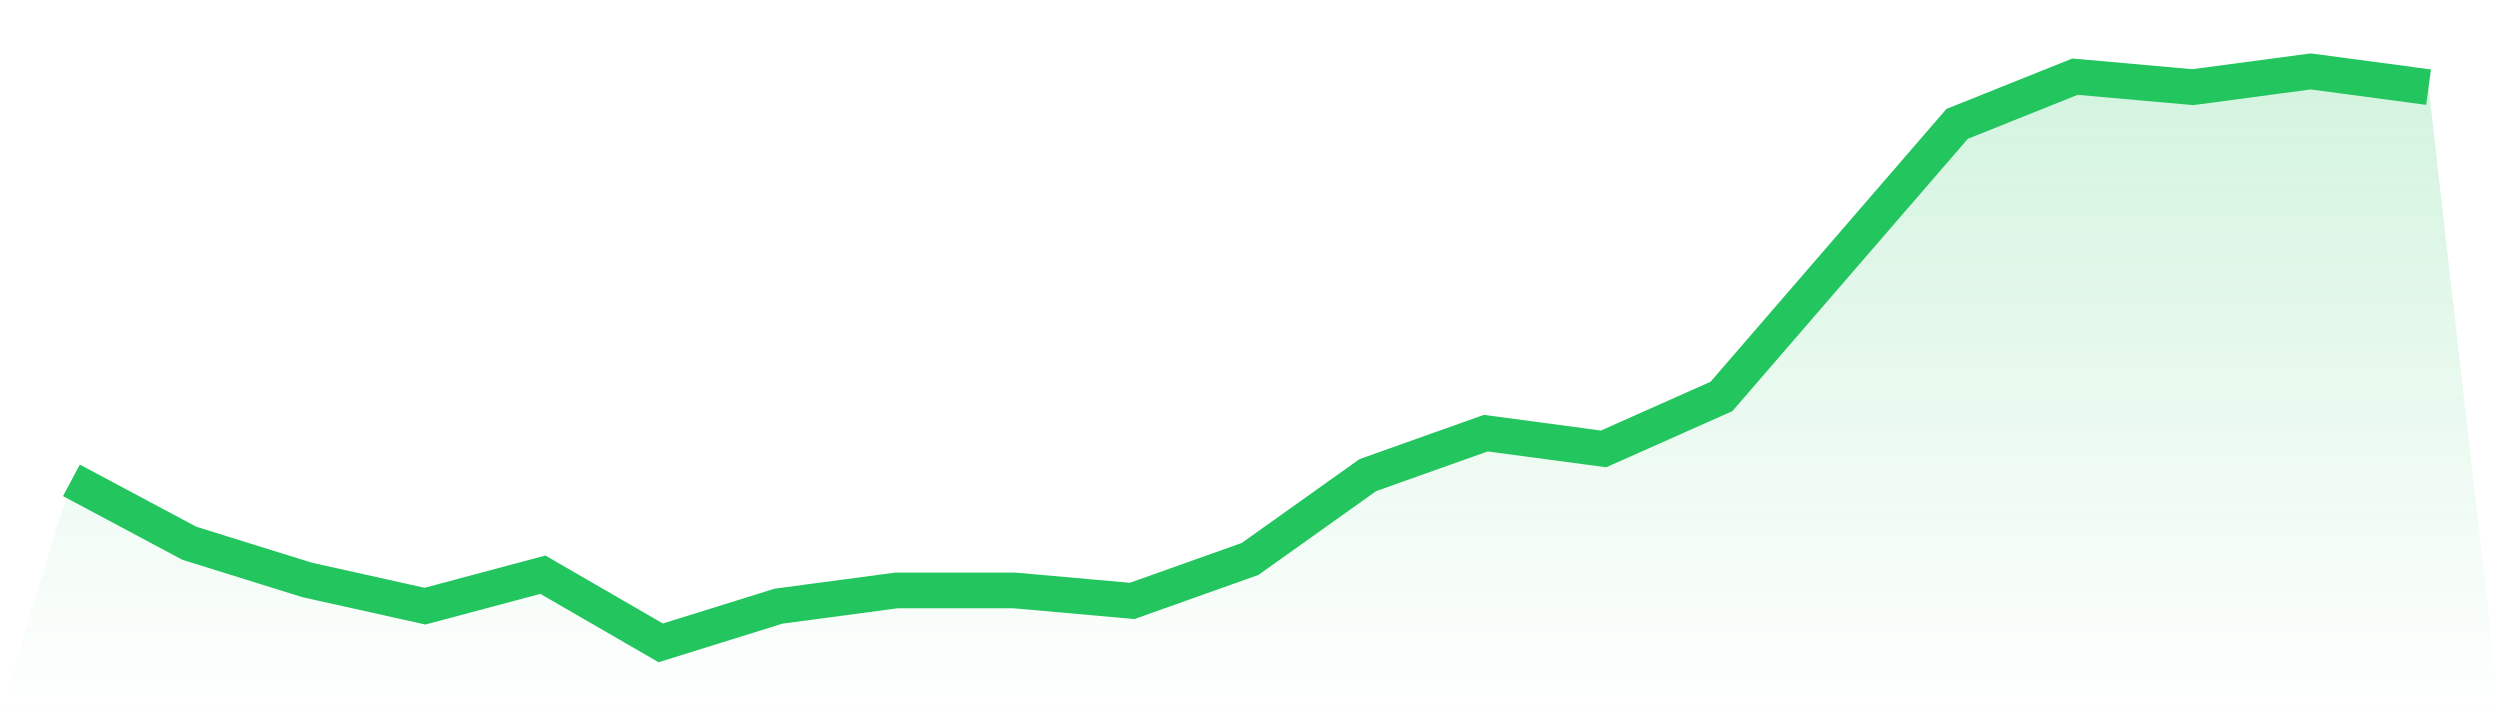
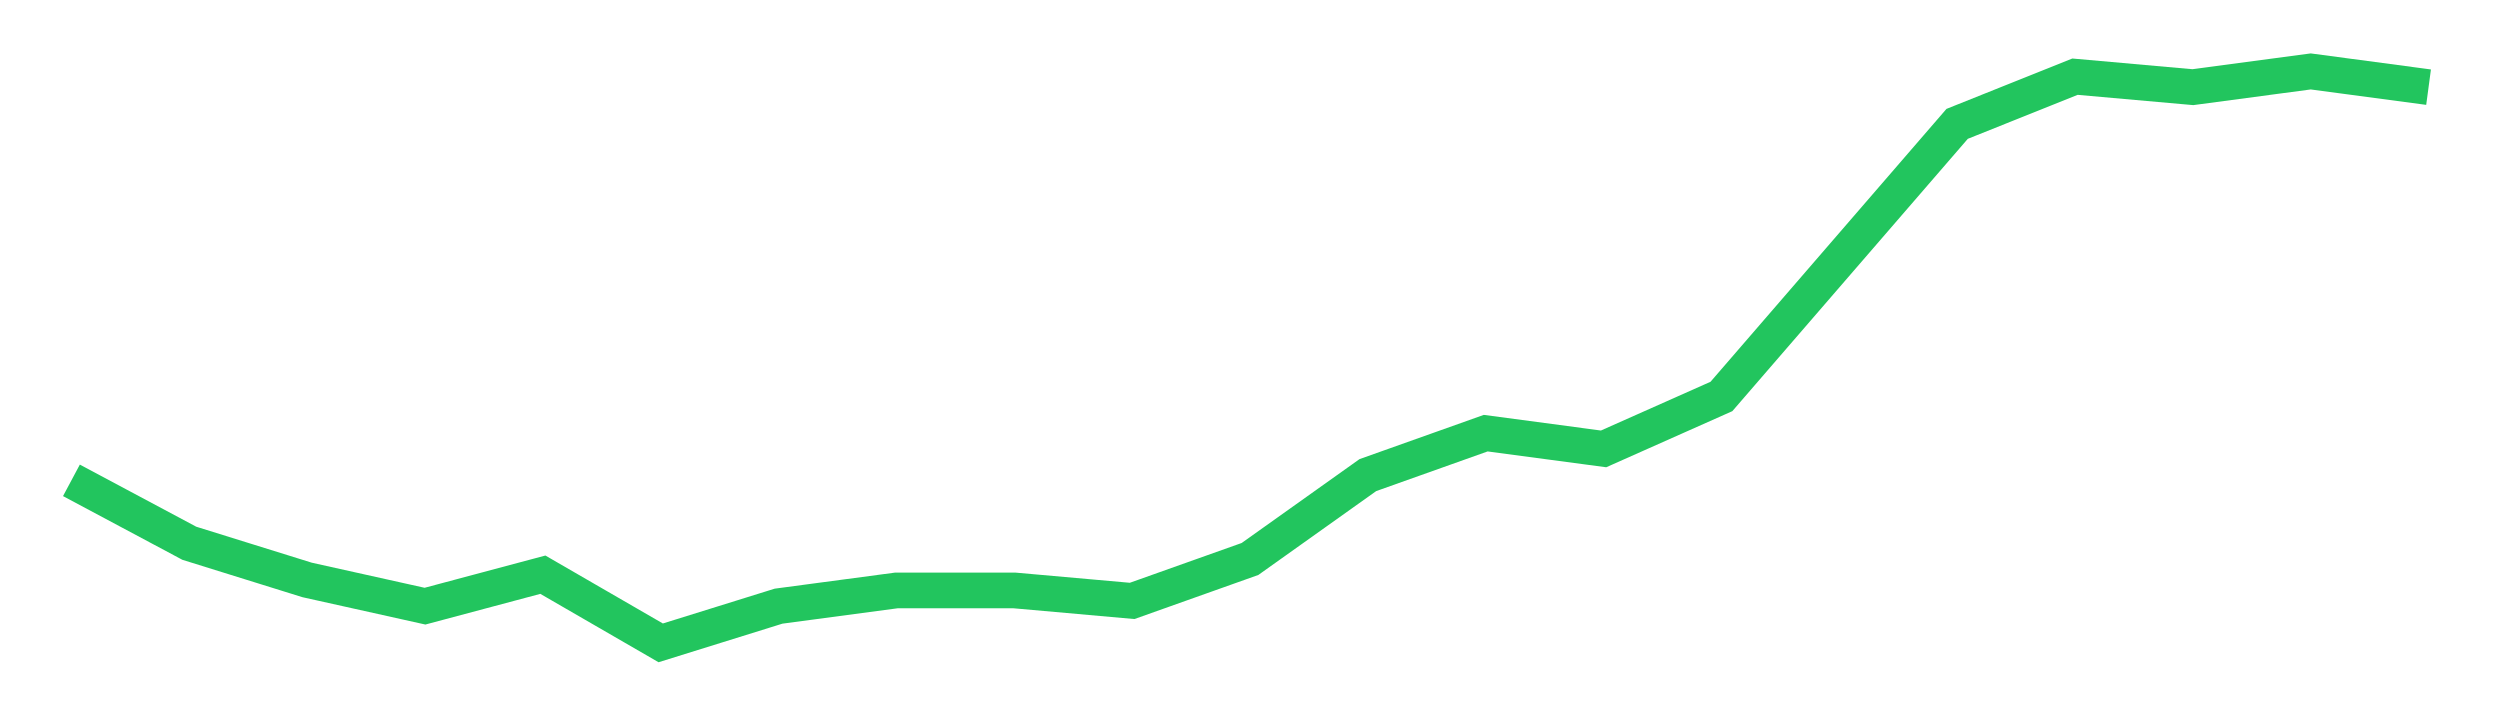
<svg xmlns="http://www.w3.org/2000/svg" viewBox="0 0 140 40">
  <defs>
    <linearGradient id="gradient" x1="0" x2="0" y1="0" y2="1">
      <stop offset="0%" stop-color="#22c55e" stop-opacity="0.2" />
      <stop offset="100%" stop-color="#22c55e" stop-opacity="0" />
    </linearGradient>
  </defs>
-   <path d="M4,26.899 L4,26.899 L10.6,30.422 L17.2,32.477 L23.8,33.945 L30.4,32.183 L37,36 L43.6,33.945 L50.2,33.064 L56.8,33.064 L63.4,33.651 L70,31.303 L76.6,26.606 L83.2,24.257 L89.8,25.138 L96.4,22.202 L103,14.569 L109.6,6.936 L116.2,4.294 L122.8,4.881 L129.4,4 L136,4.881 L140,40 L0,40 z" fill="url(#gradient)" />
  <path d="M4,26.899 L4,26.899 L10.6,30.422 L17.2,32.477 L23.8,33.945 L30.4,32.183 L37,36 L43.6,33.945 L50.2,33.064 L56.8,33.064 L63.4,33.651 L70,31.303 L76.6,26.606 L83.2,24.257 L89.8,25.138 L96.4,22.202 L103,14.569 L109.6,6.936 L116.2,4.294 L122.8,4.881 L129.4,4 L136,4.881" fill="none" stroke="#22c55e" stroke-width="2" />
</svg>